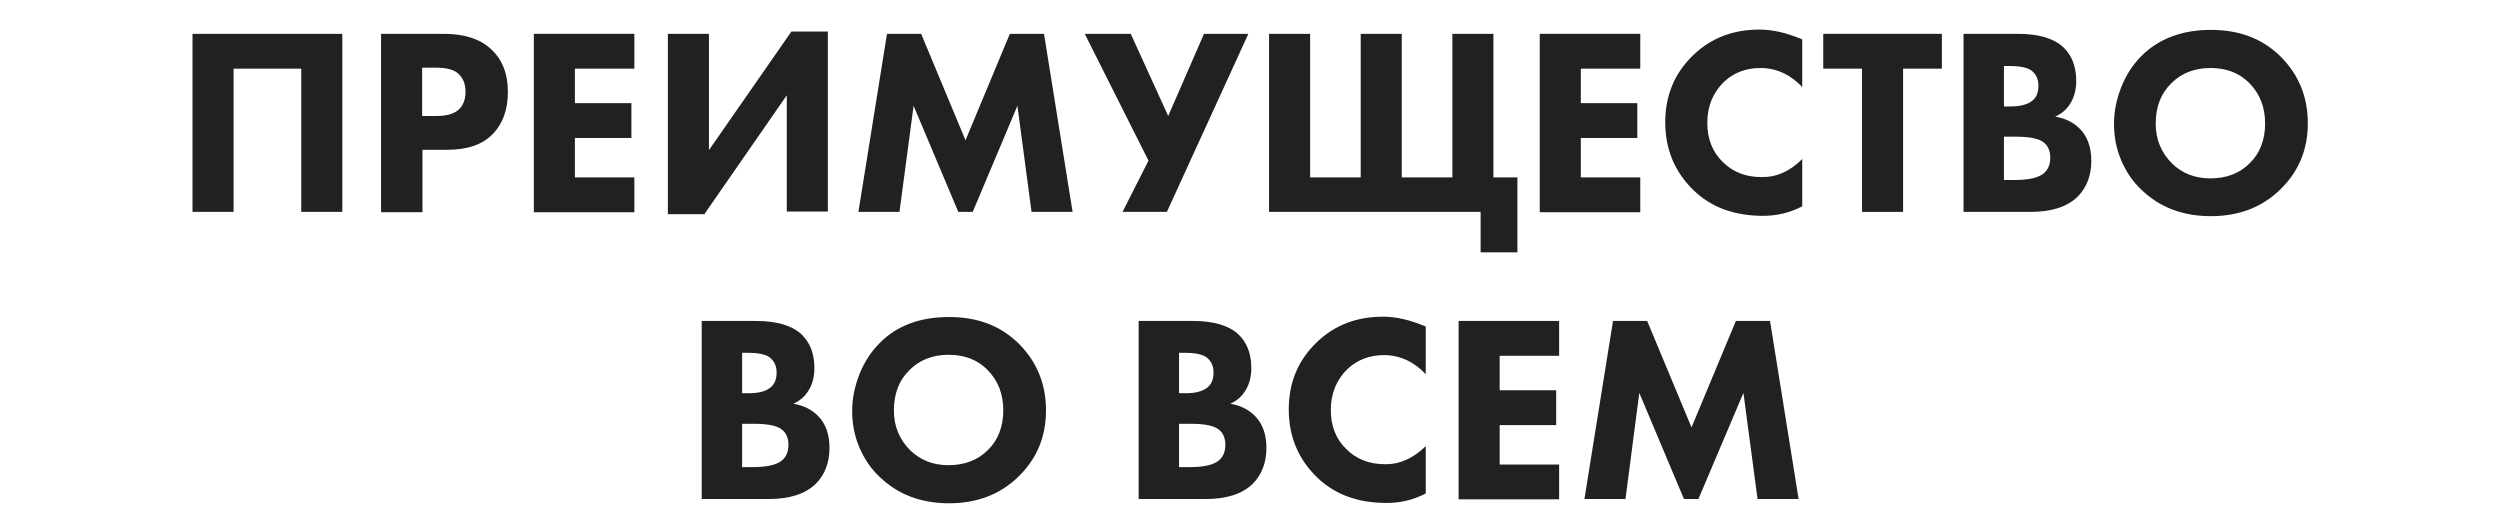
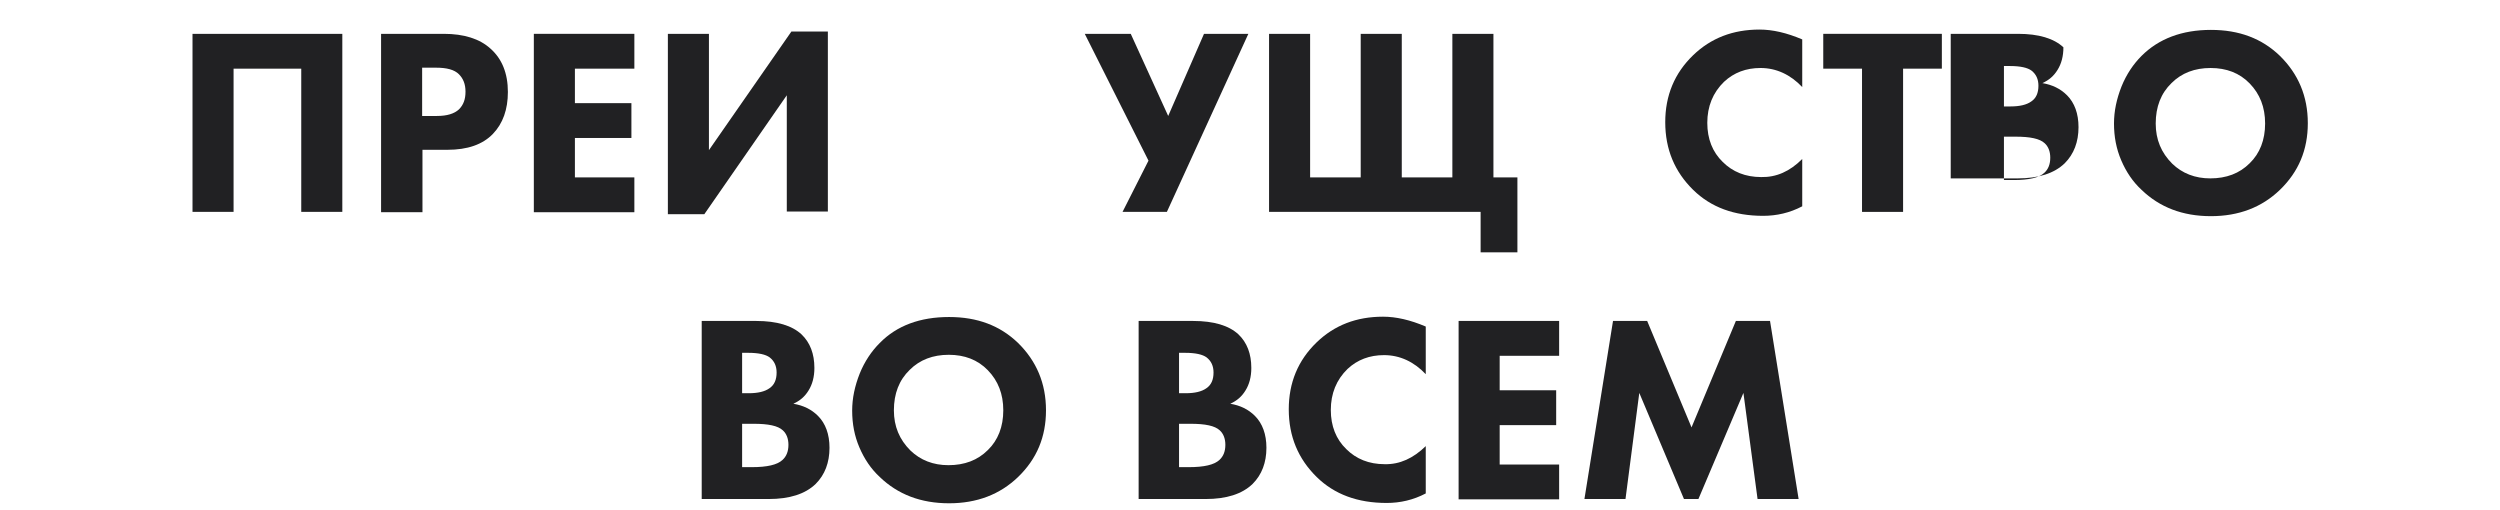
<svg xmlns="http://www.w3.org/2000/svg" id="Слой_1" x="0px" y="0px" viewBox="0 0 761 155.2" style="enable-background:new 0 0 761 155.2;" xml:space="preserve">
  <style type="text/css"> .st0{fill:#212123;} </style>
  <path class="st0" d="M58.6,10.3h45.6v54.2H91.7V20.9H71.1v43.6H58.6V10.3z" />
  <path class="st0" d="M116,10.3h19.1c6.1,0,10.9,1.5,14.2,4.5c3.5,3.1,5.3,7.5,5.3,13.2c0,5.3-1.5,9.6-4.6,12.8 c-3.1,3.2-7.7,4.8-13.8,4.8h-7.6v19H116V10.3z M128.5,20.6v14.7h4.5c3.1,0,5.3-0.7,6.7-2c1.4-1.4,2-3.1,2-5.4c0-2.3-0.7-4-2-5.3 c-1.4-1.4-3.7-2-7-2H128.5z" />
  <path class="st0" d="M193.1,10.3v10.6H175v10.5h17.2v10.6H175v12h18.1v10.6h-30.6V10.3H193.1z" />
  <path class="st0" d="M203.3,10.3h12.5v35.4l25.1-36.1H252v54.8h-12.5V29l-25.1,36.2h-11.1V10.3z" />
-   <path class="st0" d="M273.8,64.5h-12.5l8.7-54.2h10.4l13.5,32.4l13.5-32.4h10.4l8.7,54.2H314l-4.3-32.3l-13.6,32.3h-4.4l-13.6-32.3 L273.8,64.5z" />
  <path class="st0" d="M330.2,10.3h14l11.4,25l10.9-25h13.5l-24.8,54.2h-13.5l7.9-15.6L330.2,10.3z" />
  <path class="st0" d="M450.7,64.5h-64.4V10.3h12.5V54h15.4V10.3h12.5V54h15.4V10.3h12.5V54h7.3v22.8h-11.2V64.5z" />
-   <path class="st0" d="M499.3,10.3v10.6h-18.1v10.5h17.2v10.6h-17.2v12h18.1v10.6h-30.6V10.3H499.3z" />
  <path class="st0" d="M548.6,48.4v14.4c-3.8,2-7.8,2.9-11.9,2.9c-8.8,0-15.9-2.6-21.3-7.9c-5.6-5.5-8.5-12.3-8.5-20.6 c0-8.1,2.8-14.9,8.5-20.4c5.4-5.2,12.1-7.8,20.2-7.8c4,0,8.3,1,13,3v14.5c-3.6-3.8-7.9-5.8-12.7-5.8c-4.4,0-8.1,1.4-11.1,4.2 c-3.4,3.3-5.1,7.5-5.1,12.5c0,4.9,1.6,8.9,4.7,11.9c3,3,6.9,4.6,11.7,4.6C540.7,54,544.8,52.2,548.6,48.4z" />
  <path class="st0" d="M591.1,20.9h-11.8v43.6h-12.5V20.9H555V10.3h36.1V20.9z" />
-   <path class="st0" d="M597.7,10.3h16.6c6.3,0,10.9,1.4,13.8,4.1c2.6,2.5,3.9,5.9,3.9,10.2c0,2.7-0.6,5-1.8,6.9 c-1.1,1.8-2.6,3.1-4.6,4c3,0.5,5.5,1.7,7.5,3.7c2.3,2.3,3.5,5.6,3.5,9.7c0,4.5-1.4,8.2-4.2,11c-3.2,3.1-8,4.6-14.3,4.6h-20.4V10.3z M610,20.1v12.3h2c2.8,0,4.9-0.5,6.3-1.5c1.5-1,2.2-2.6,2.2-4.8c0-2-0.7-3.5-2.1-4.6c-1.2-0.9-3.4-1.4-6.5-1.4H610z M610,41.6v13.2 h3c4.6,0,7.7-0.7,9.3-2.2c1.2-1.1,1.8-2.6,1.8-4.6c0-1.9-0.6-3.4-1.7-4.4c-1.5-1.4-4.4-2-8.9-2H610z" />
+   <path class="st0" d="M597.7,10.3h16.6c6.3,0,10.9,1.4,13.8,4.1c0,2.7-0.6,5-1.8,6.9 c-1.1,1.8-2.6,3.1-4.6,4c3,0.5,5.5,1.7,7.5,3.7c2.3,2.3,3.5,5.6,3.5,9.7c0,4.5-1.4,8.2-4.2,11c-3.2,3.1-8,4.6-14.3,4.6h-20.4V10.3z M610,20.1v12.3h2c2.8,0,4.9-0.5,6.3-1.5c1.5-1,2.2-2.6,2.2-4.8c0-2-0.7-3.5-2.1-4.6c-1.2-0.9-3.4-1.4-6.5-1.4H610z M610,41.6v13.2 h3c4.6,0,7.7-0.7,9.3-2.2c1.2-1.1,1.8-2.6,1.8-4.6c0-1.9-0.6-3.4-1.7-4.4c-1.5-1.4-4.4-2-8.9-2H610z" />
  <path class="st0" d="M673,9.1c8.6,0,15.5,2.6,21,7.9c5.6,5.5,8.5,12.3,8.5,20.5c0,8.1-2.8,14.8-8.5,20.3c-5.5,5.3-12.5,8-21,8 c-8.6,0-15.6-2.7-21.1-8c-2.7-2.5-4.7-5.5-6.2-9c-1.5-3.5-2.2-7.2-2.2-11.2c0-3.8,0.8-7.5,2.3-11.3c1.5-3.7,3.6-6.8,6.1-9.3 C657.1,11.8,664.2,9.1,673,9.1z M672.9,20.7c-4.8,0-8.8,1.5-11.9,4.6c-3.2,3.1-4.8,7.2-4.8,12.3c0,4.9,1.7,8.9,5,12.2 c3.1,3,7,4.5,11.6,4.5c4.9,0,8.9-1.5,12-4.6c3.1-3,4.7-7.1,4.7-12.1c0-5-1.6-9-4.7-12.2C681.7,22.2,677.7,20.7,672.9,20.7z" />
  <path class="st0" d="M213.6,97.7h16.6c6.3,0,10.9,1.4,13.8,4.1c2.6,2.5,3.9,5.9,3.9,10.2c0,2.7-0.6,5-1.8,6.9 c-1.1,1.8-2.6,3.1-4.6,4c3,0.5,5.5,1.7,7.5,3.7c2.3,2.3,3.5,5.6,3.5,9.7c0,4.5-1.4,8.2-4.2,11c-3.2,3.1-8,4.6-14.3,4.6h-20.4V97.7z M225.9,107.4v12.3h2c2.8,0,4.9-0.5,6.3-1.5c1.5-1,2.2-2.6,2.2-4.8c0-2-0.7-3.5-2.1-4.6c-1.2-0.9-3.4-1.4-6.5-1.4H225.9z M225.9,129 v13.2h3c4.6,0,7.7-0.7,9.3-2.2c1.2-1.1,1.8-2.6,1.8-4.6c0-1.9-0.6-3.4-1.7-4.4c-1.5-1.4-4.4-2-8.9-2H225.9z" />
  <path class="st0" d="M288.9,96.5c8.6,0,15.5,2.6,21,7.9c5.6,5.5,8.5,12.3,8.5,20.5c0,8.1-2.8,14.8-8.5,20.3c-5.5,5.3-12.5,8-21,8 c-8.6,0-15.6-2.7-21.1-8c-2.7-2.5-4.7-5.5-6.2-9c-1.5-3.5-2.2-7.2-2.2-11.2c0-3.8,0.8-7.5,2.3-11.3c1.5-3.7,3.6-6.8,6.1-9.3 C273,99.1,280.1,96.5,288.9,96.5z M288.8,108c-4.8,0-8.8,1.5-11.9,4.6c-3.2,3.1-4.8,7.2-4.8,12.3c0,4.9,1.7,8.9,5,12.2 c3.1,3,7,4.5,11.6,4.5c4.9,0,8.9-1.5,12-4.6c3.1-3,4.7-7.1,4.7-12.1c0-5-1.6-9-4.7-12.2C297.6,109.5,293.6,108,288.8,108z" />
  <path class="st0" d="M346.6,97.7h16.6c6.3,0,10.9,1.4,13.8,4.1c2.6,2.5,3.9,5.9,3.9,10.2c0,2.7-0.6,5-1.8,6.9 c-1.1,1.8-2.6,3.1-4.6,4c3,0.5,5.5,1.7,7.5,3.7c2.3,2.3,3.5,5.6,3.5,9.7c0,4.5-1.4,8.2-4.2,11c-3.2,3.1-8,4.6-14.3,4.6h-20.4V97.7z M358.9,107.4v12.3h2c2.8,0,4.9-0.5,6.3-1.5c1.5-1,2.2-2.6,2.2-4.8c0-2-0.7-3.5-2.1-4.6c-1.2-0.9-3.4-1.4-6.5-1.4H358.9z M358.9,129 v13.2h3c4.6,0,7.7-0.7,9.3-2.2c1.2-1.1,1.8-2.6,1.8-4.6c0-1.9-0.6-3.4-1.7-4.4c-1.5-1.4-4.4-2-8.9-2H358.9z" />
  <path class="st0" d="M434,135.8v14.4c-3.8,2-7.8,2.9-11.9,2.9c-8.8,0-15.9-2.6-21.3-7.9c-5.6-5.5-8.5-12.3-8.5-20.6 c0-8.1,2.8-14.9,8.5-20.4c5.4-5.2,12.1-7.8,20.2-7.8c4,0,8.3,1,13,3v14.5c-3.6-3.8-7.9-5.8-12.7-5.8c-4.4,0-8.1,1.4-11.1,4.2 c-3.4,3.3-5.1,7.5-5.1,12.5c0,4.9,1.6,8.9,4.7,11.9c3,3,6.9,4.6,11.7,4.6C426.1,141.4,430.2,139.5,434,135.8z" />
  <path class="st0" d="M474.6,97.7v10.6h-18.1v10.5h17.2v10.6h-17.2v12h18.1v10.6H444V97.7H474.6z" />
  <path class="st0" d="M494.8,151.9h-12.5l8.7-54.2h10.4l13.5,32.4l13.5-32.4h10.4l8.7,54.2h-12.5l-4.3-32.3L517,151.9h-4.4 l-13.6-32.3L494.8,151.9z" />
</svg>